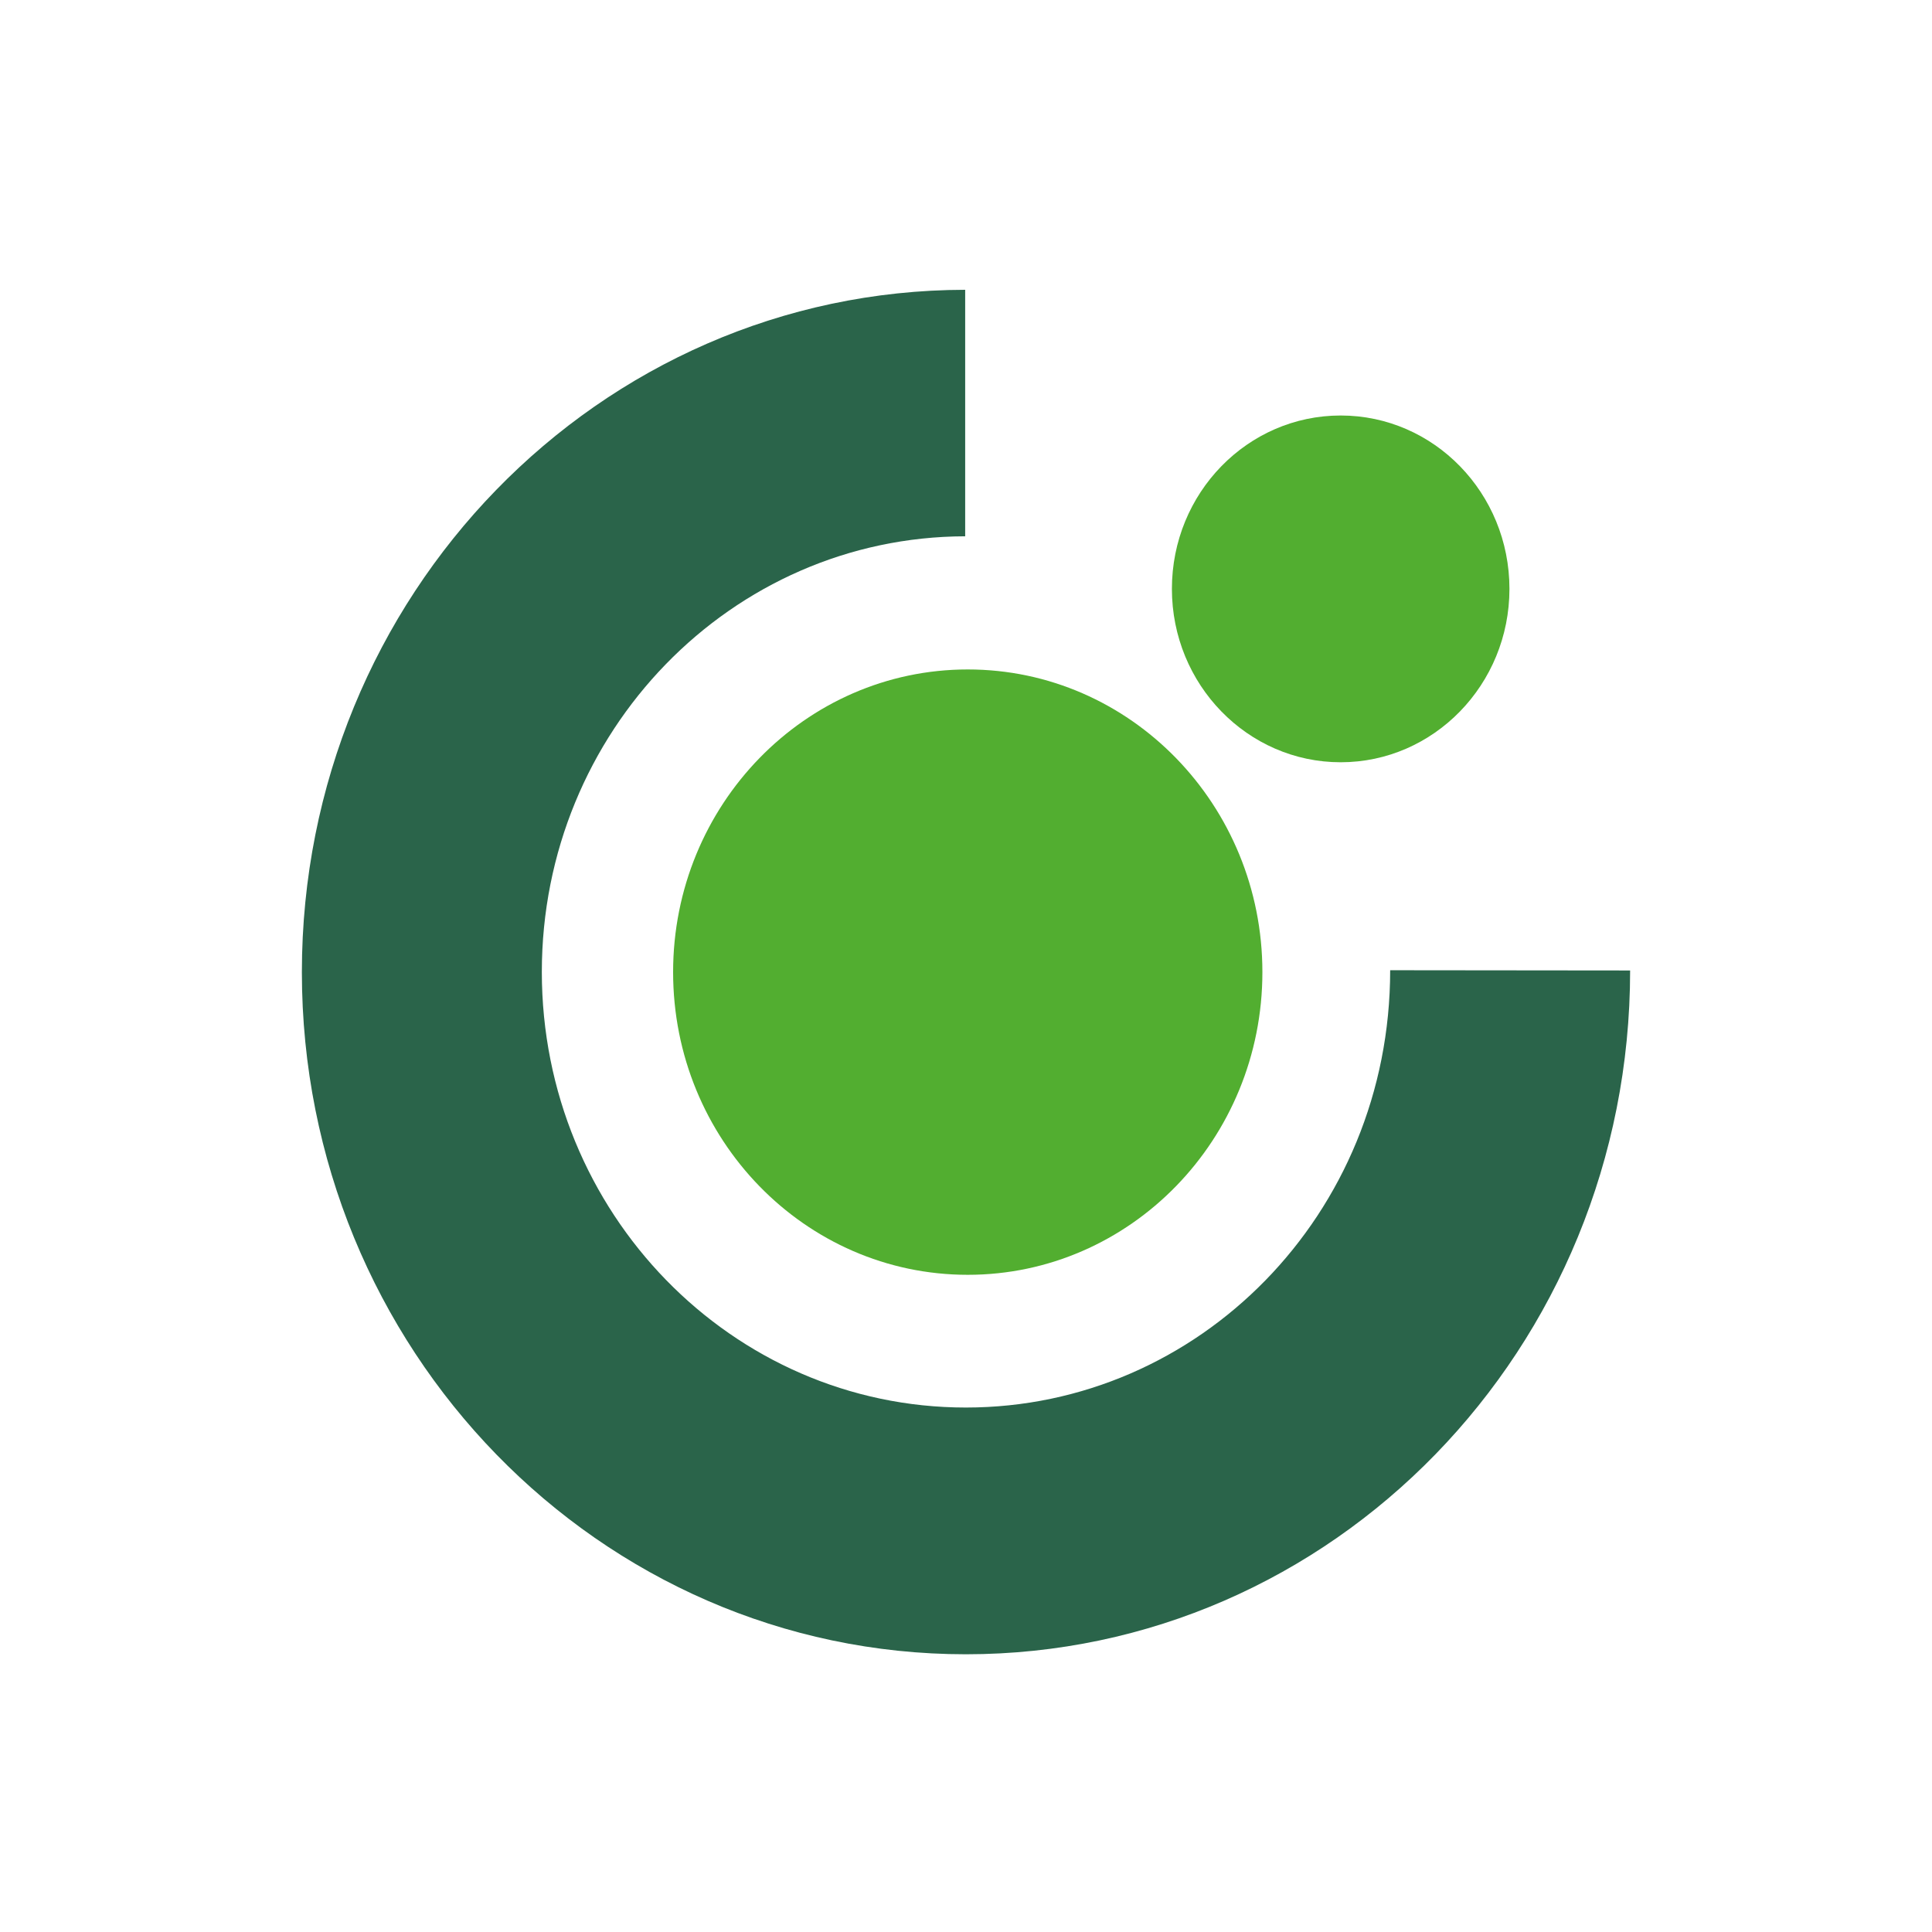
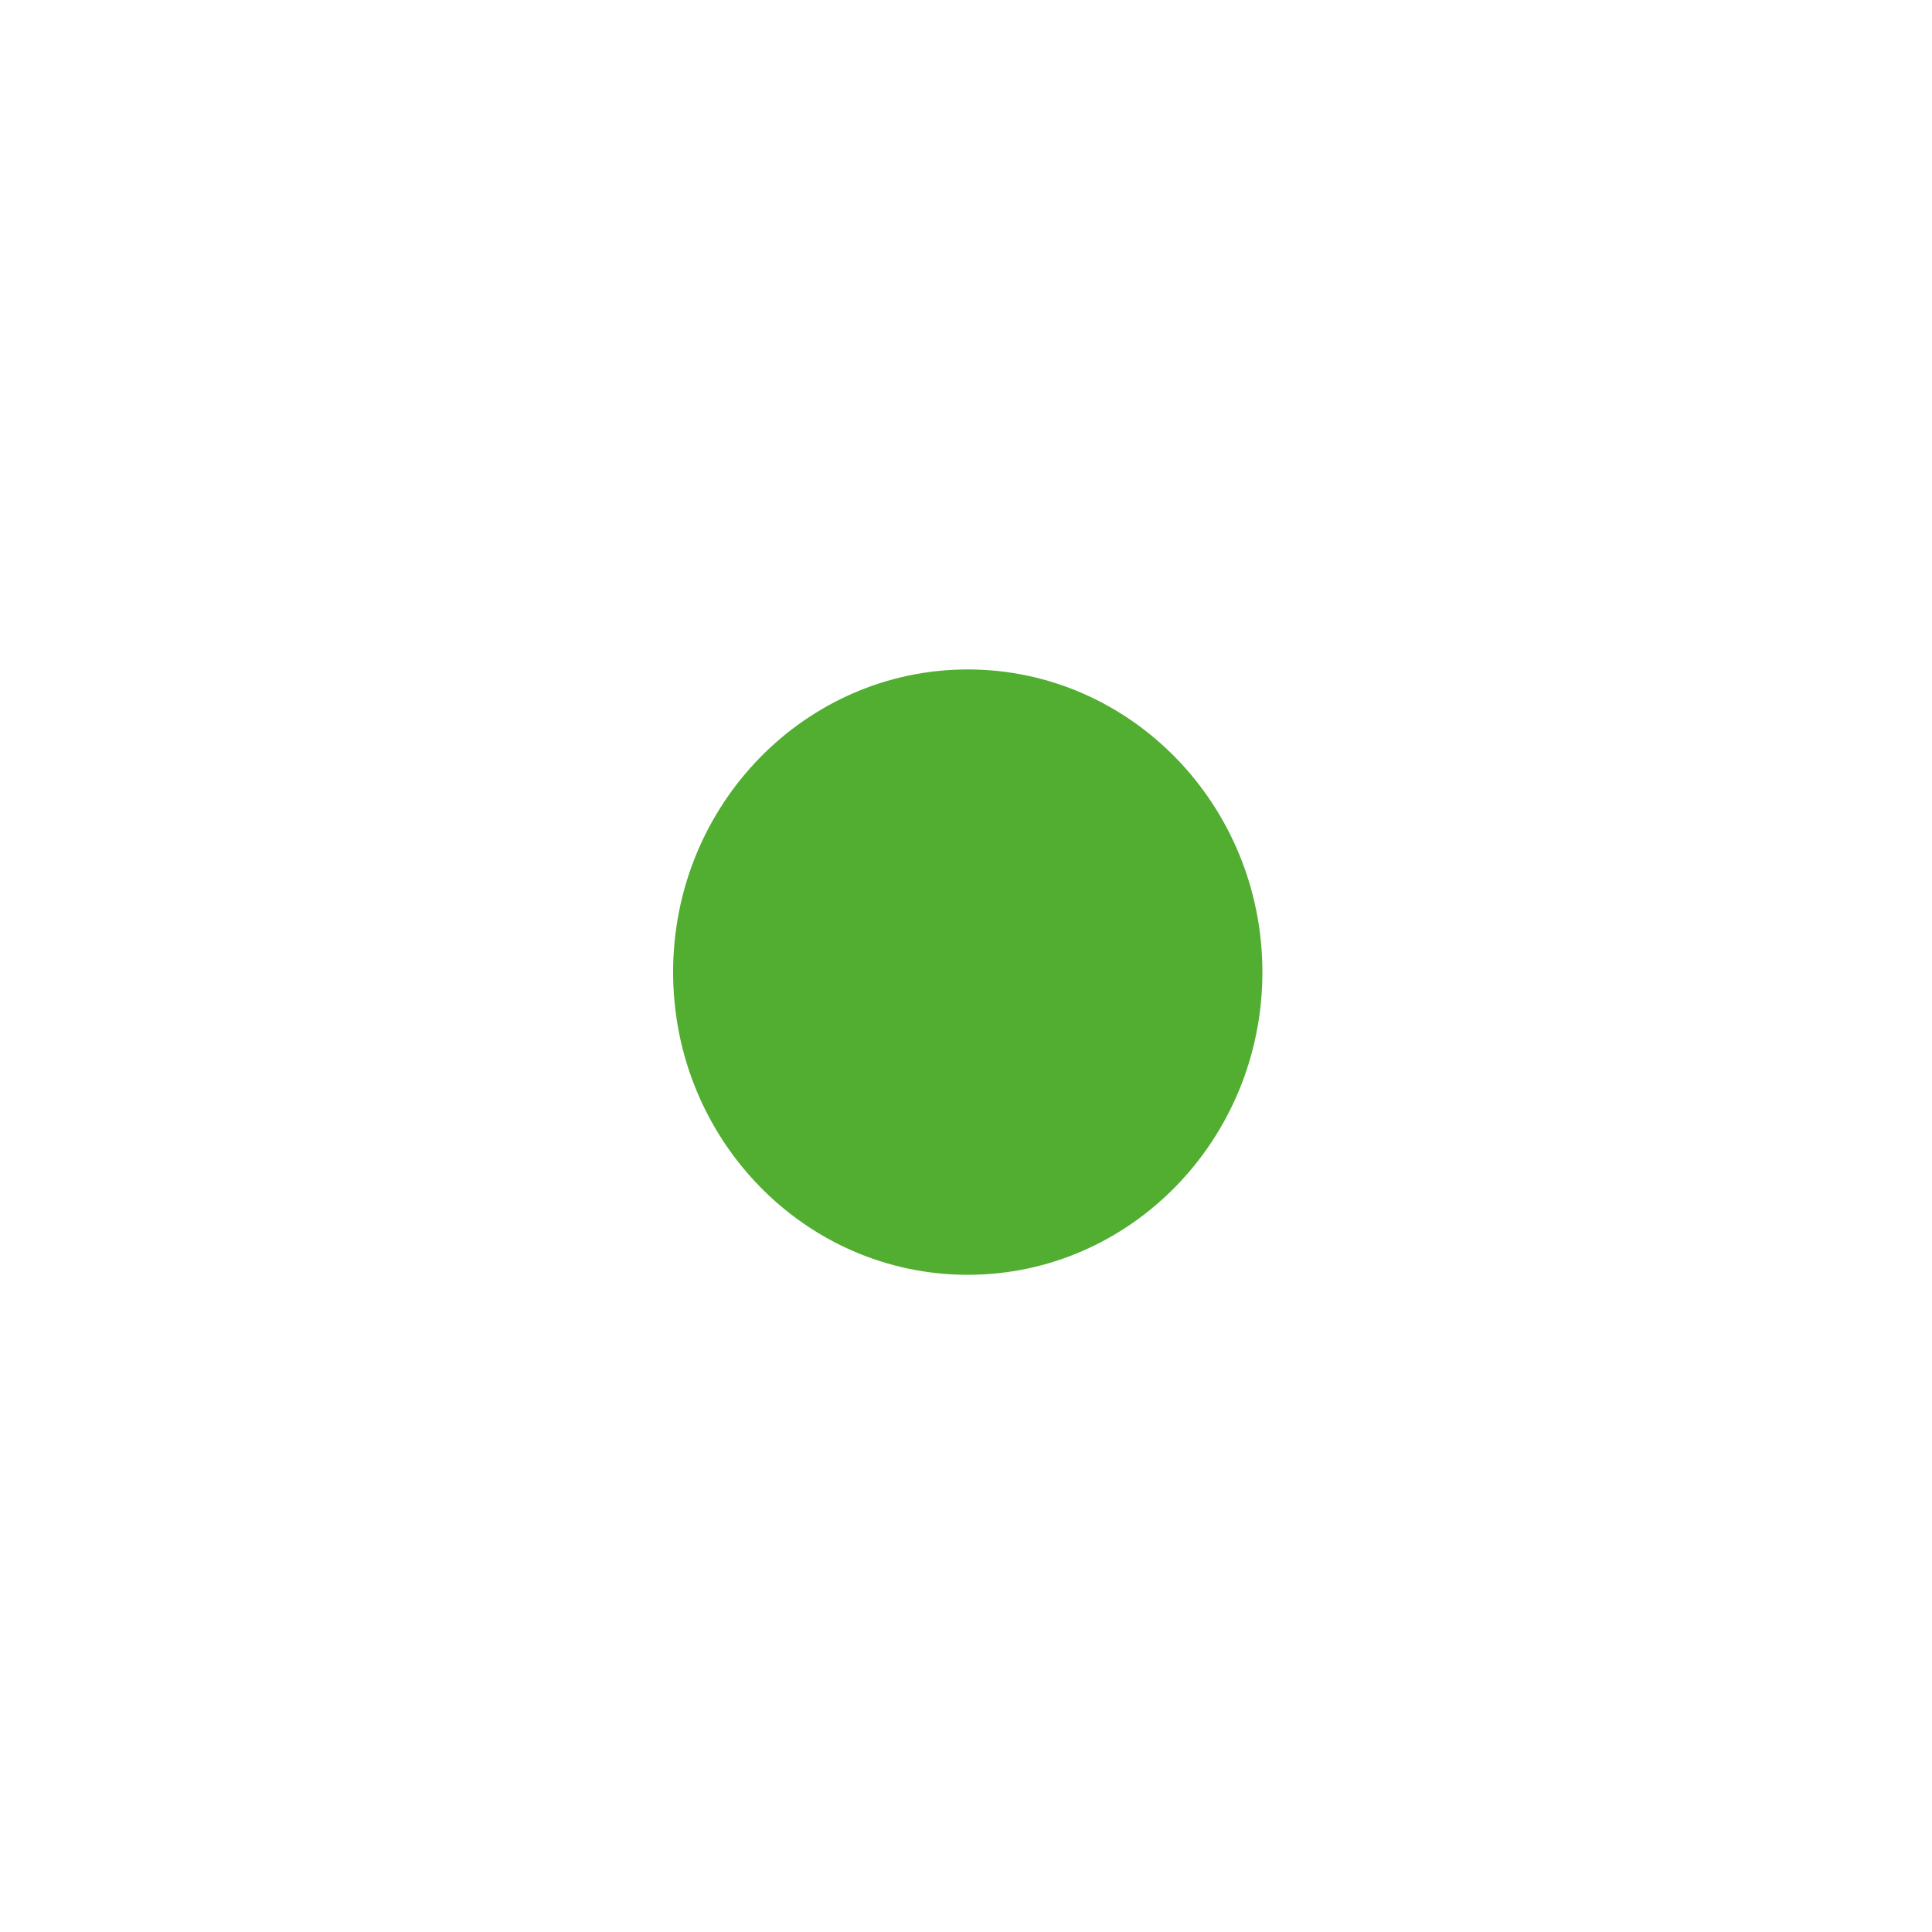
<svg xmlns="http://www.w3.org/2000/svg" width="160" height="160" viewBox="0 0 160 160" fill="none">
-   <path fill-rule="evenodd" clip-rule="evenodd" d="M25 80.51C25 49.327 49.596 24.04 79.932 24V44.414C60.567 44.454 44.872 60.597 44.872 80.49C44.872 100.423 60.606 116.566 79.99 116.566C99.277 116.566 115.128 100.563 115.128 80.35L135 80.37C135 111.693 110.365 137 79.99 137C49.635 137 25 111.713 25 80.51Z" fill="#2A644A" />
  <path d="M55.744 80.508C55.744 66.671 66.676 55.441 80.145 55.441C93.615 55.441 104.546 66.671 104.546 80.508C104.546 94.345 93.615 105.574 80.145 105.574C66.656 105.574 55.744 94.345 55.744 80.508Z" fill="#52AE30" />
-   <path d="M97.052 48.768C97.052 40.827 103.318 34.41 111.029 34.41C118.759 34.41 125.006 40.847 125.006 48.768C125.006 56.689 118.74 63.127 111.029 63.127C103.318 63.127 97.052 56.689 97.052 48.768Z" fill="#52AE30" />
</svg>